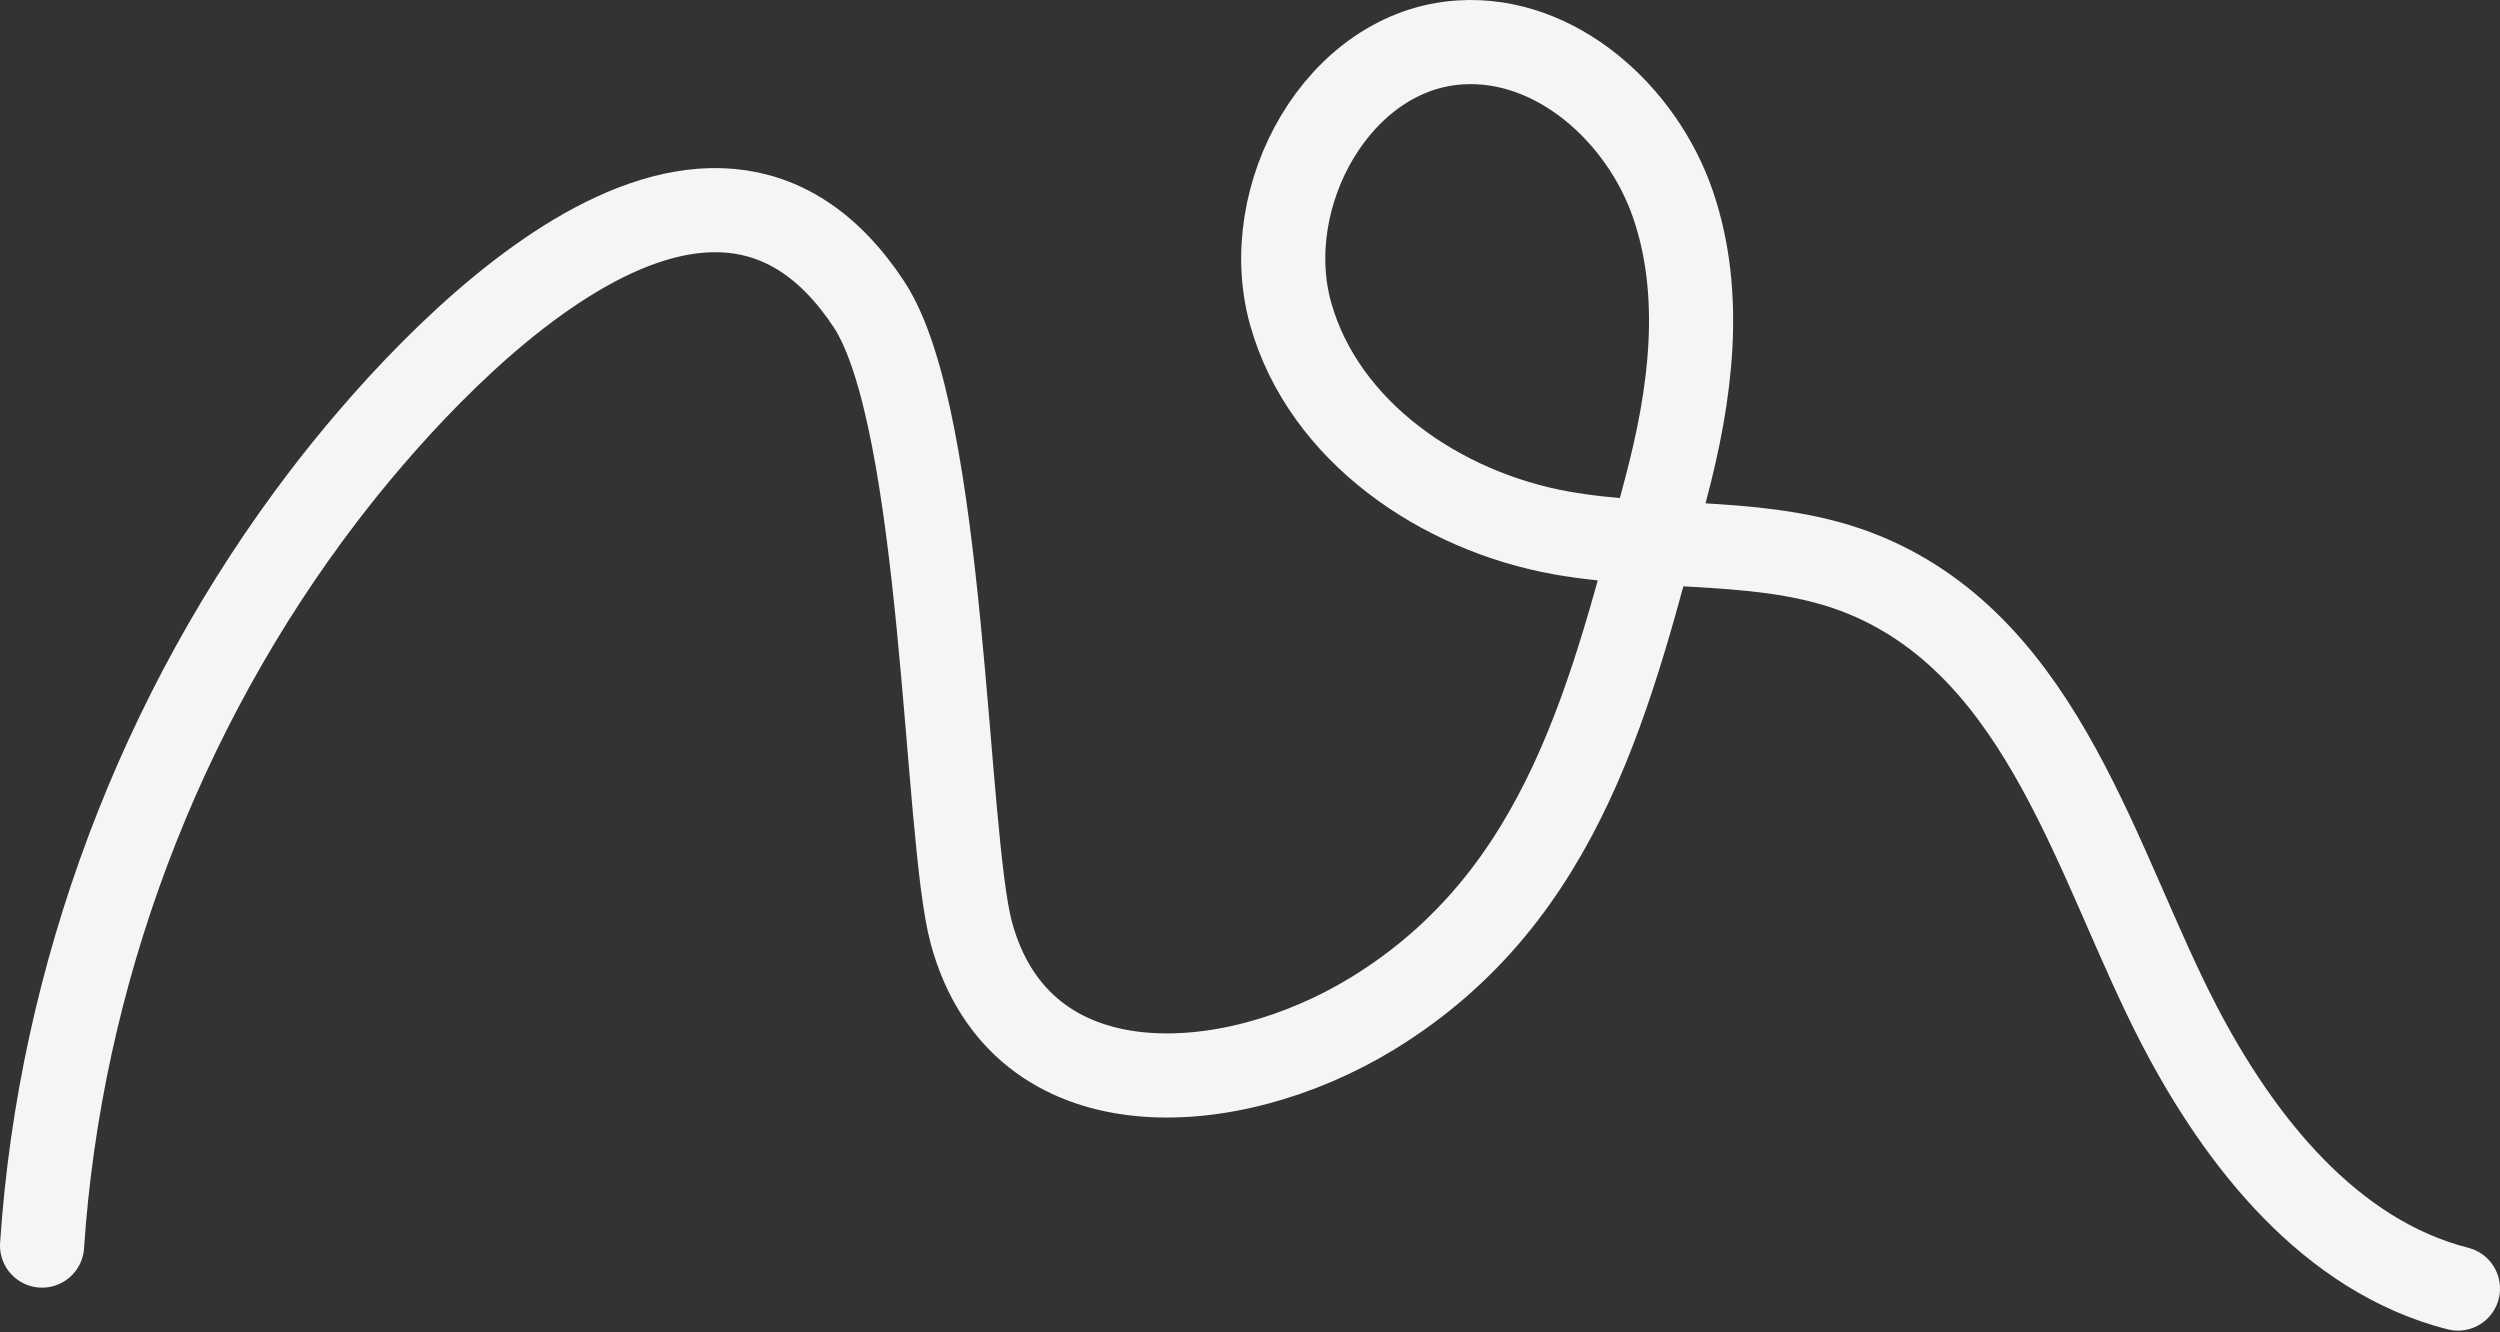
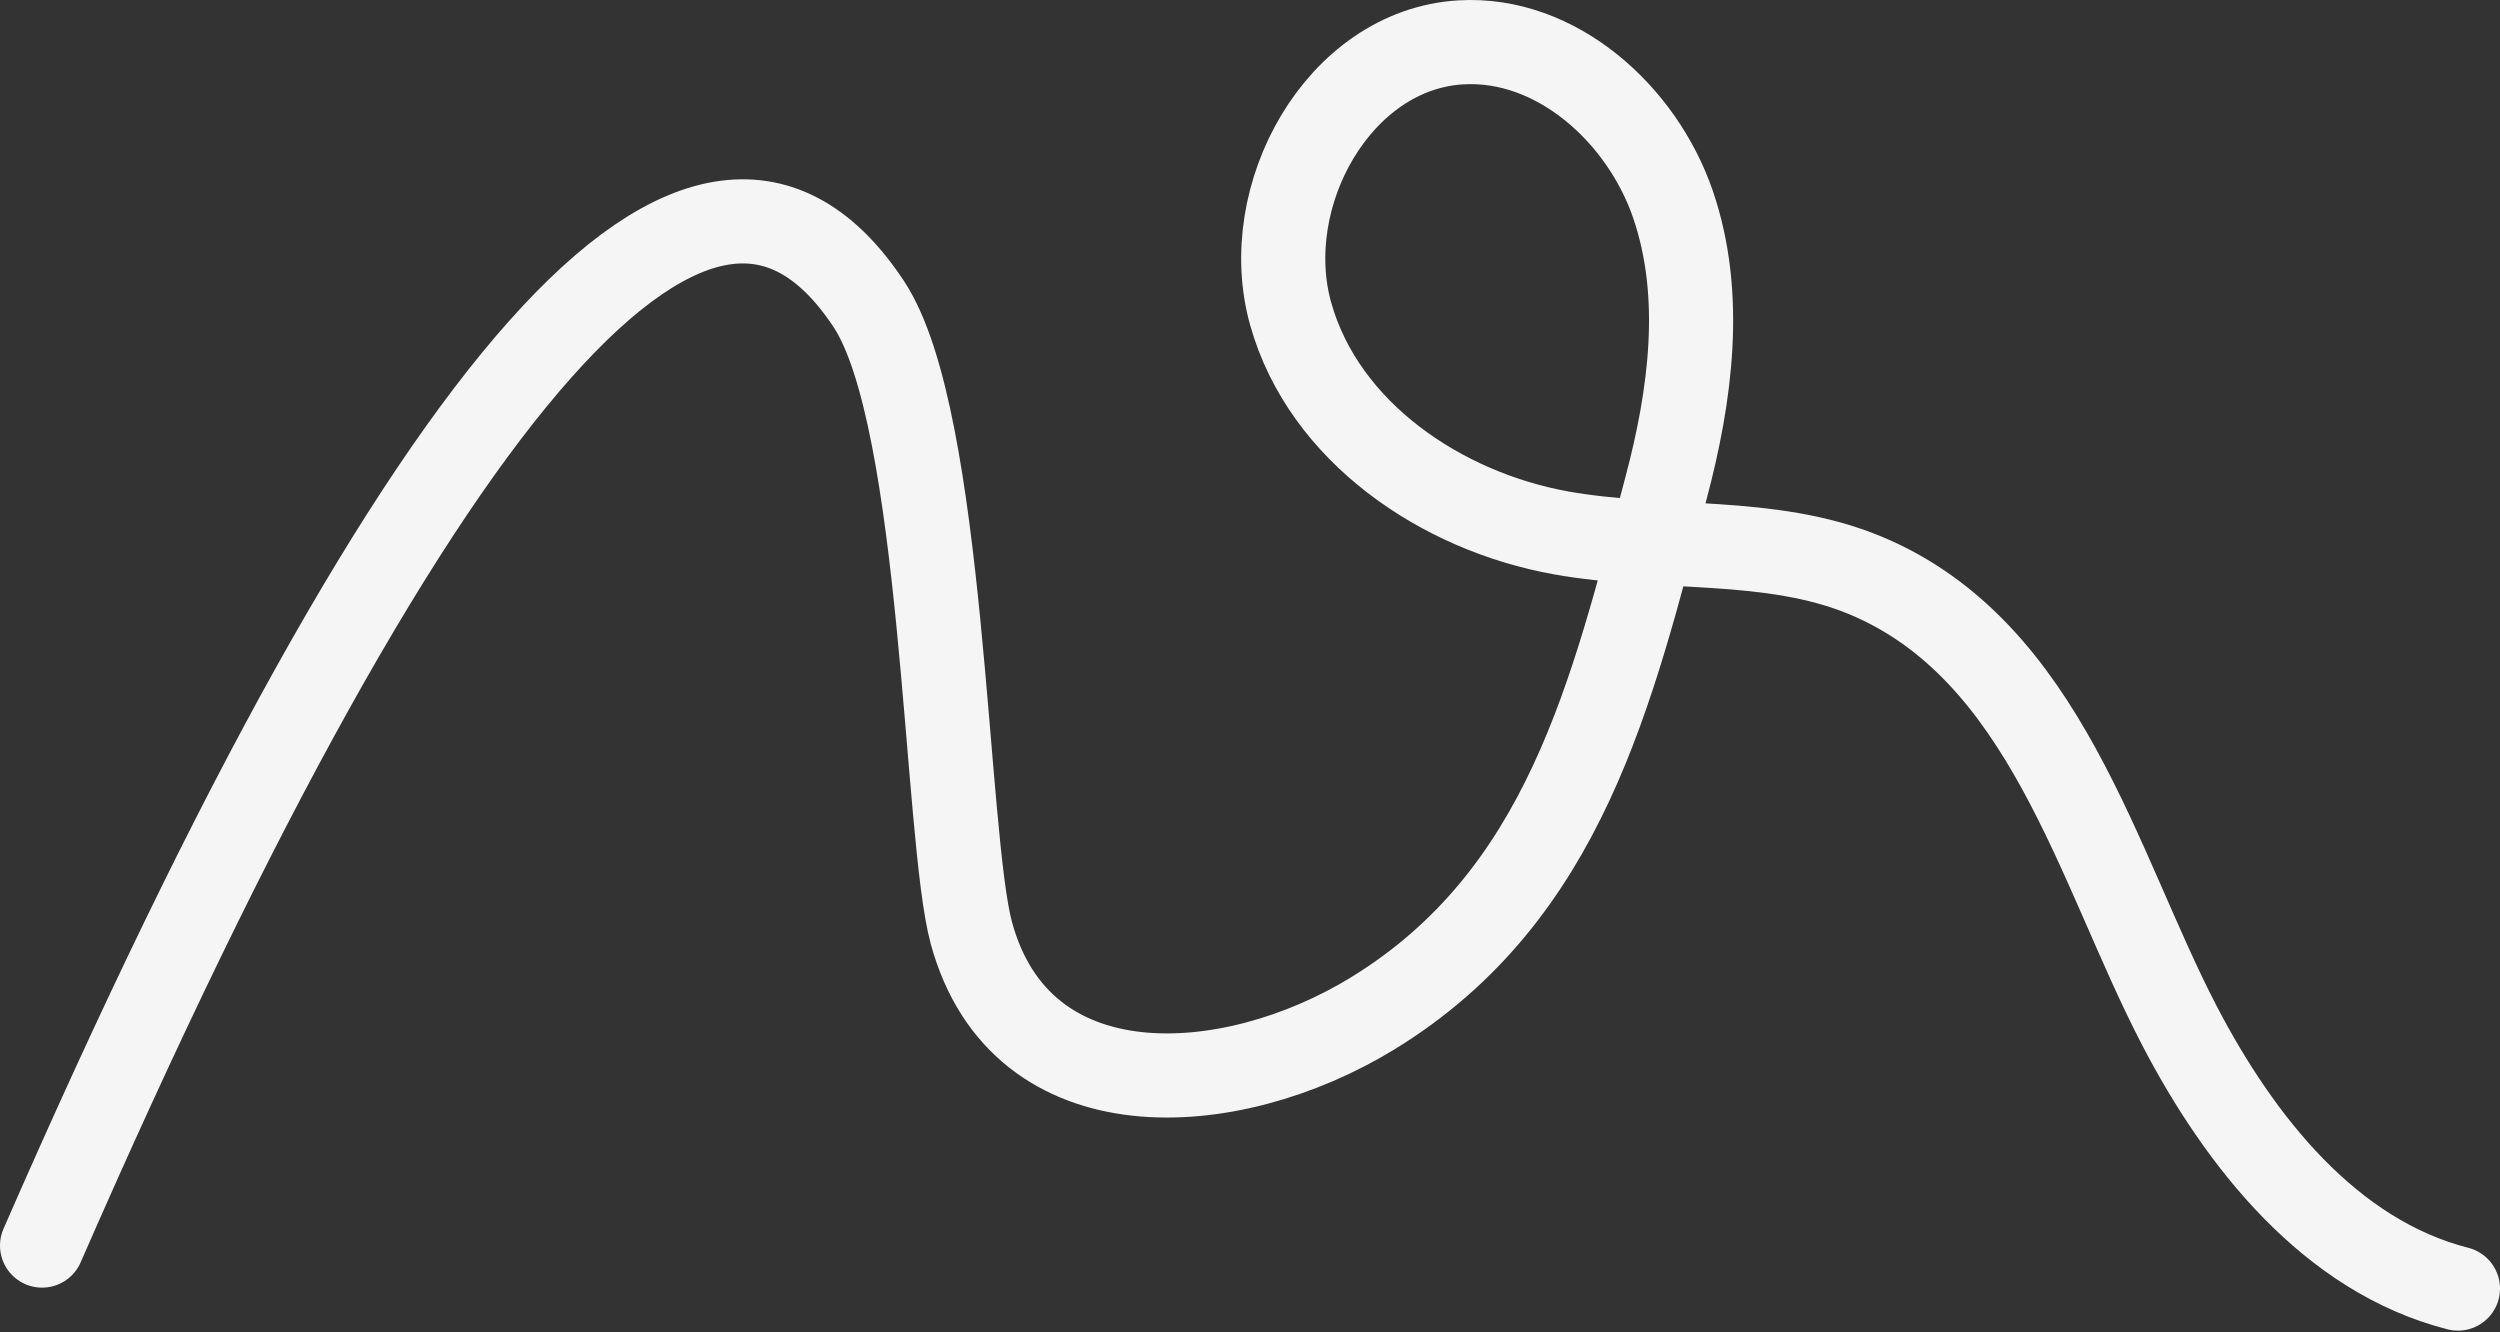
<svg xmlns="http://www.w3.org/2000/svg" width="1783" height="950" viewBox="0 0 1783 950" fill="none">
  <rect x="0" y="0" width="1783" height="950" fill="#333333" stroke="none" />
-   <path d="M30.001 888.347C42.861 695.743 113.64 507.363 230.755 353.967C307.032 254.078 504.006 41.574 619.698 216.982C673.69 298.839 673.936 596.443 692.833 665.574C728.125 794.551 877.144 785.019 978.797 722.864C1116.33 638.796 1149.66 493.36 1188.24 347.973C1205.76 281.937 1215.33 210.693 1193.25 145.984C1171.16 81.323 1109.85 26.097 1041.72 30.224C954.599 35.432 896.876 139.842 920.534 223.91C944.193 307.978 1027.73 364.777 1113.63 380.106C1185.59 392.93 1262.31 382.268 1329.9 410.176C1458.99 463.487 1495.65 618.455 1554.11 730.972C1597.5 814.45 1661.9 895.766 1753 919.007" stroke="#F5F5F5" stroke-width="60" stroke-miterlimit="10" stroke-linecap="round" />
+   <path d="M30.001 888.347C307.032 254.078 504.006 41.574 619.698 216.982C673.69 298.839 673.936 596.443 692.833 665.574C728.125 794.551 877.144 785.019 978.797 722.864C1116.33 638.796 1149.66 493.36 1188.24 347.973C1205.76 281.937 1215.33 210.693 1193.25 145.984C1171.16 81.323 1109.85 26.097 1041.72 30.224C954.599 35.432 896.876 139.842 920.534 223.91C944.193 307.978 1027.73 364.777 1113.63 380.106C1185.59 392.93 1262.31 382.268 1329.9 410.176C1458.99 463.487 1495.65 618.455 1554.11 730.972C1597.5 814.45 1661.9 895.766 1753 919.007" stroke="#F5F5F5" stroke-width="60" stroke-miterlimit="10" stroke-linecap="round" />
</svg>